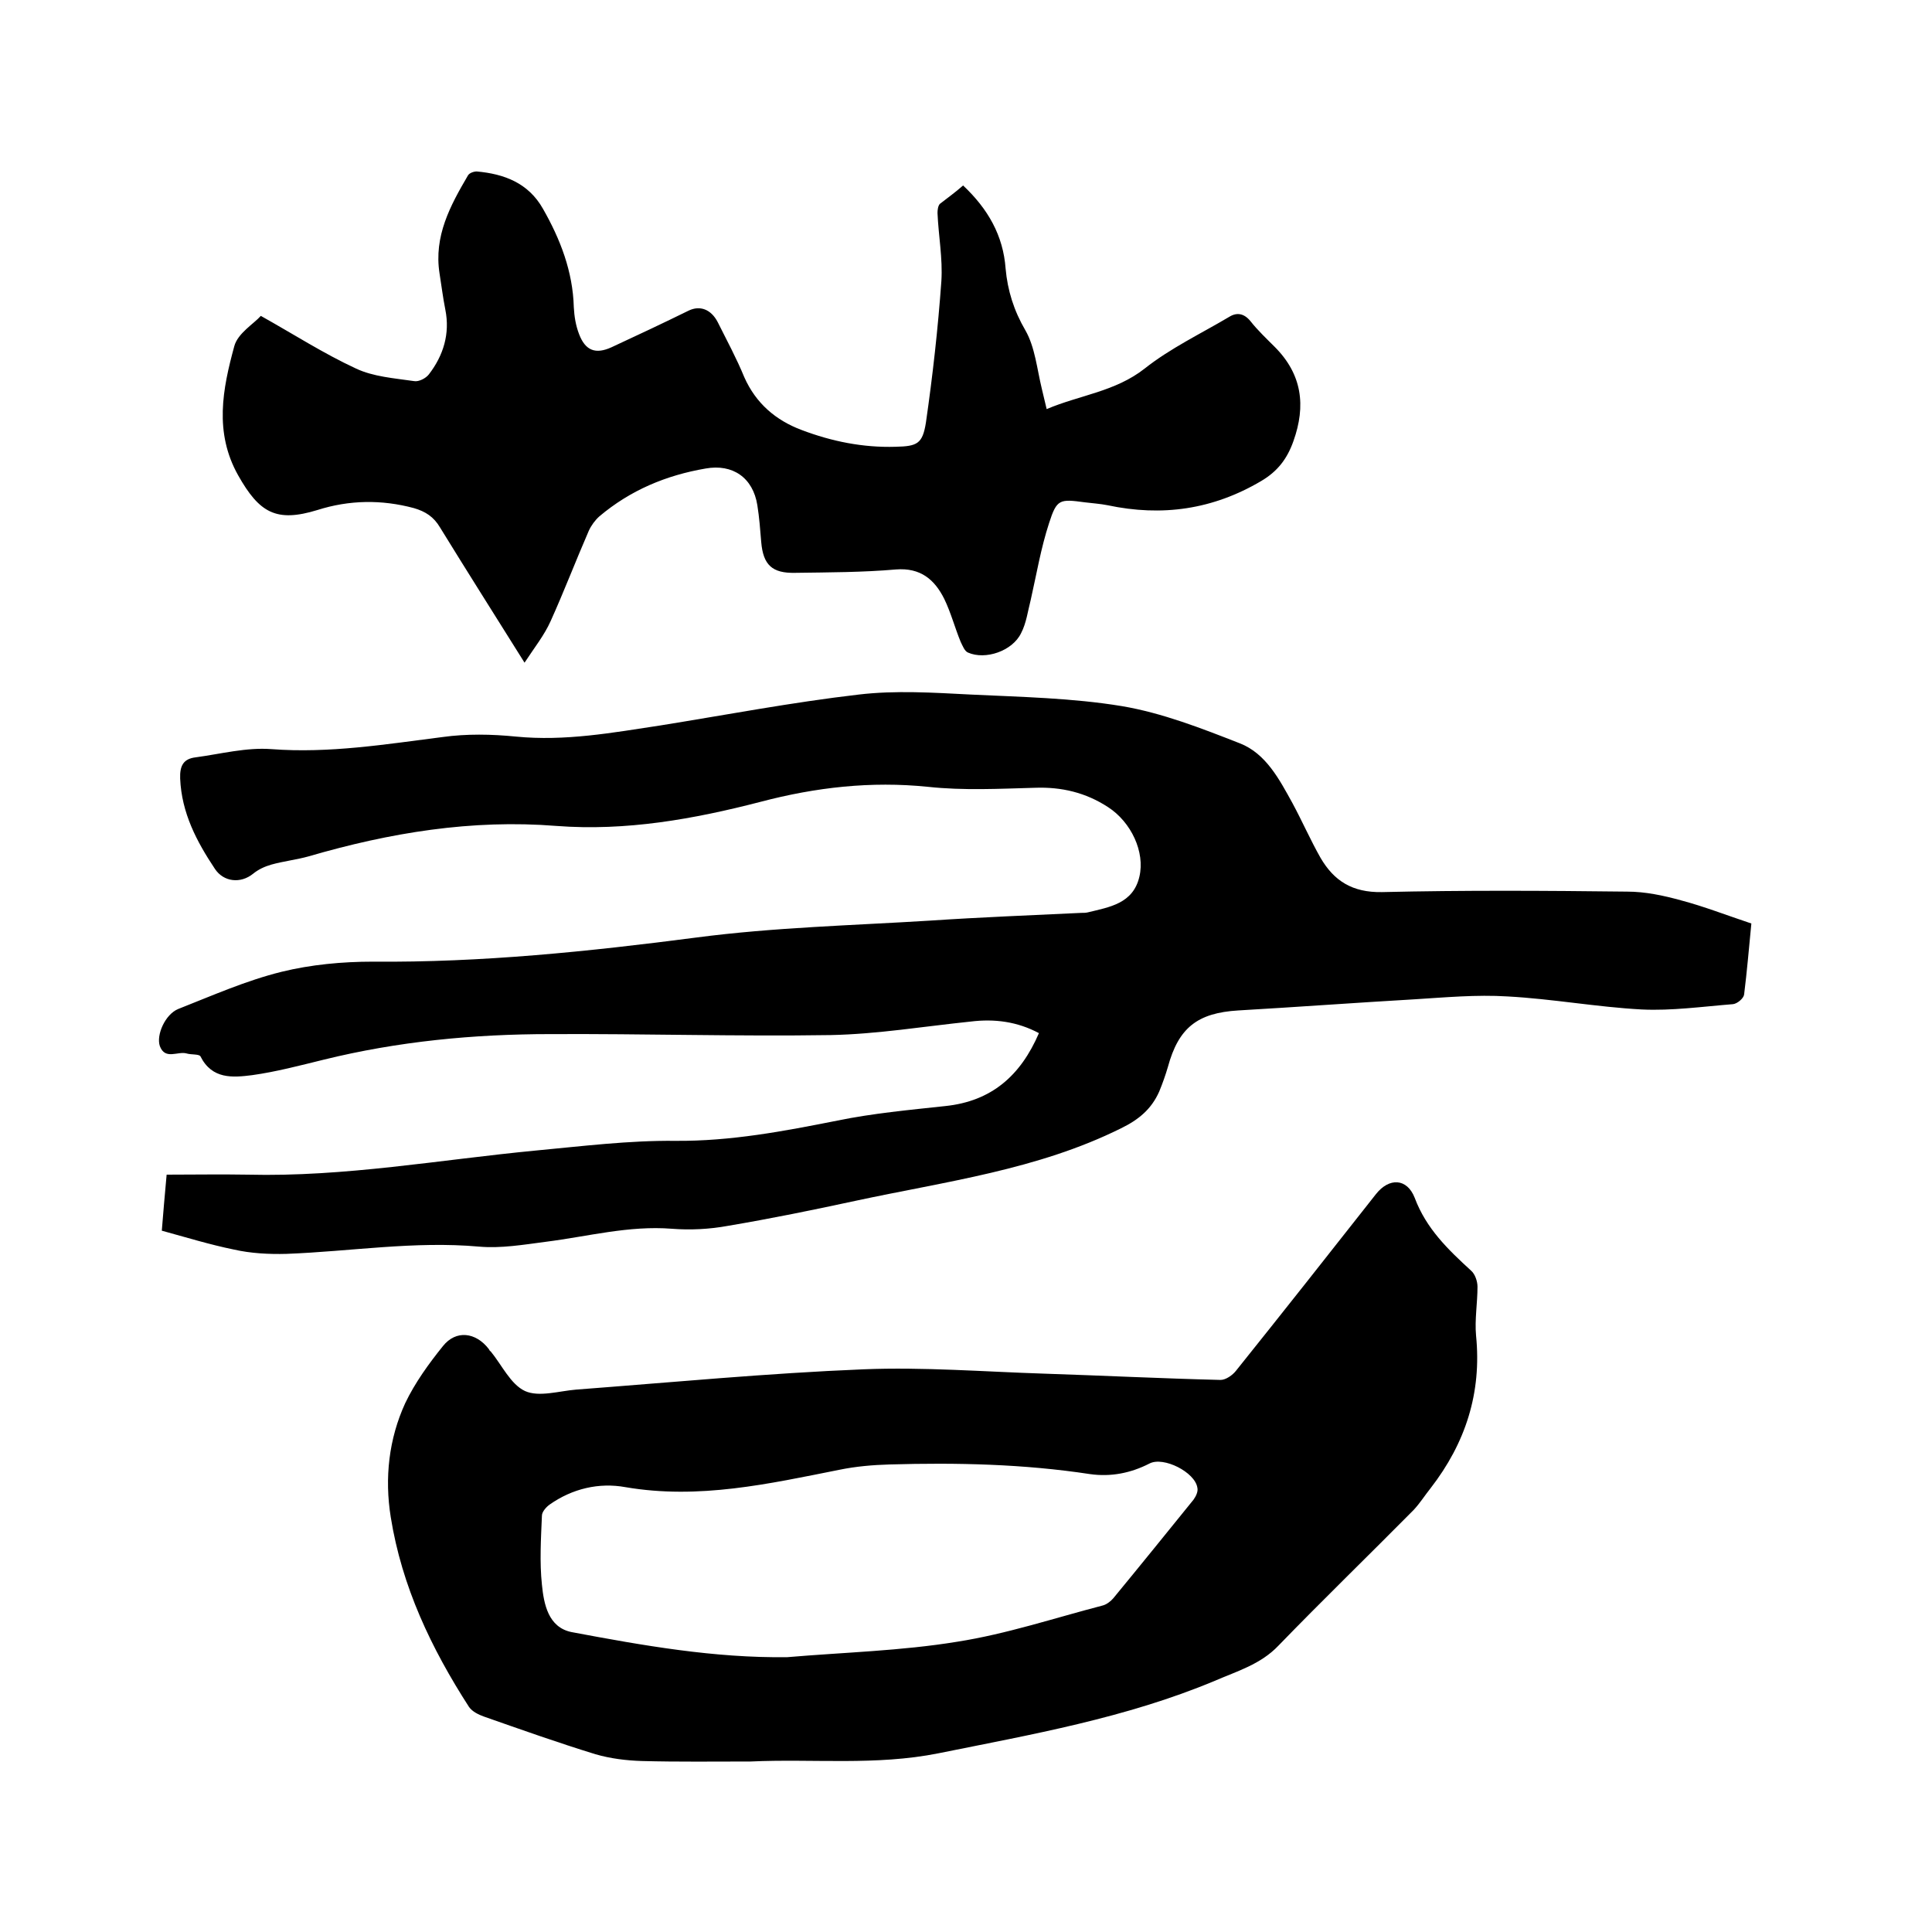
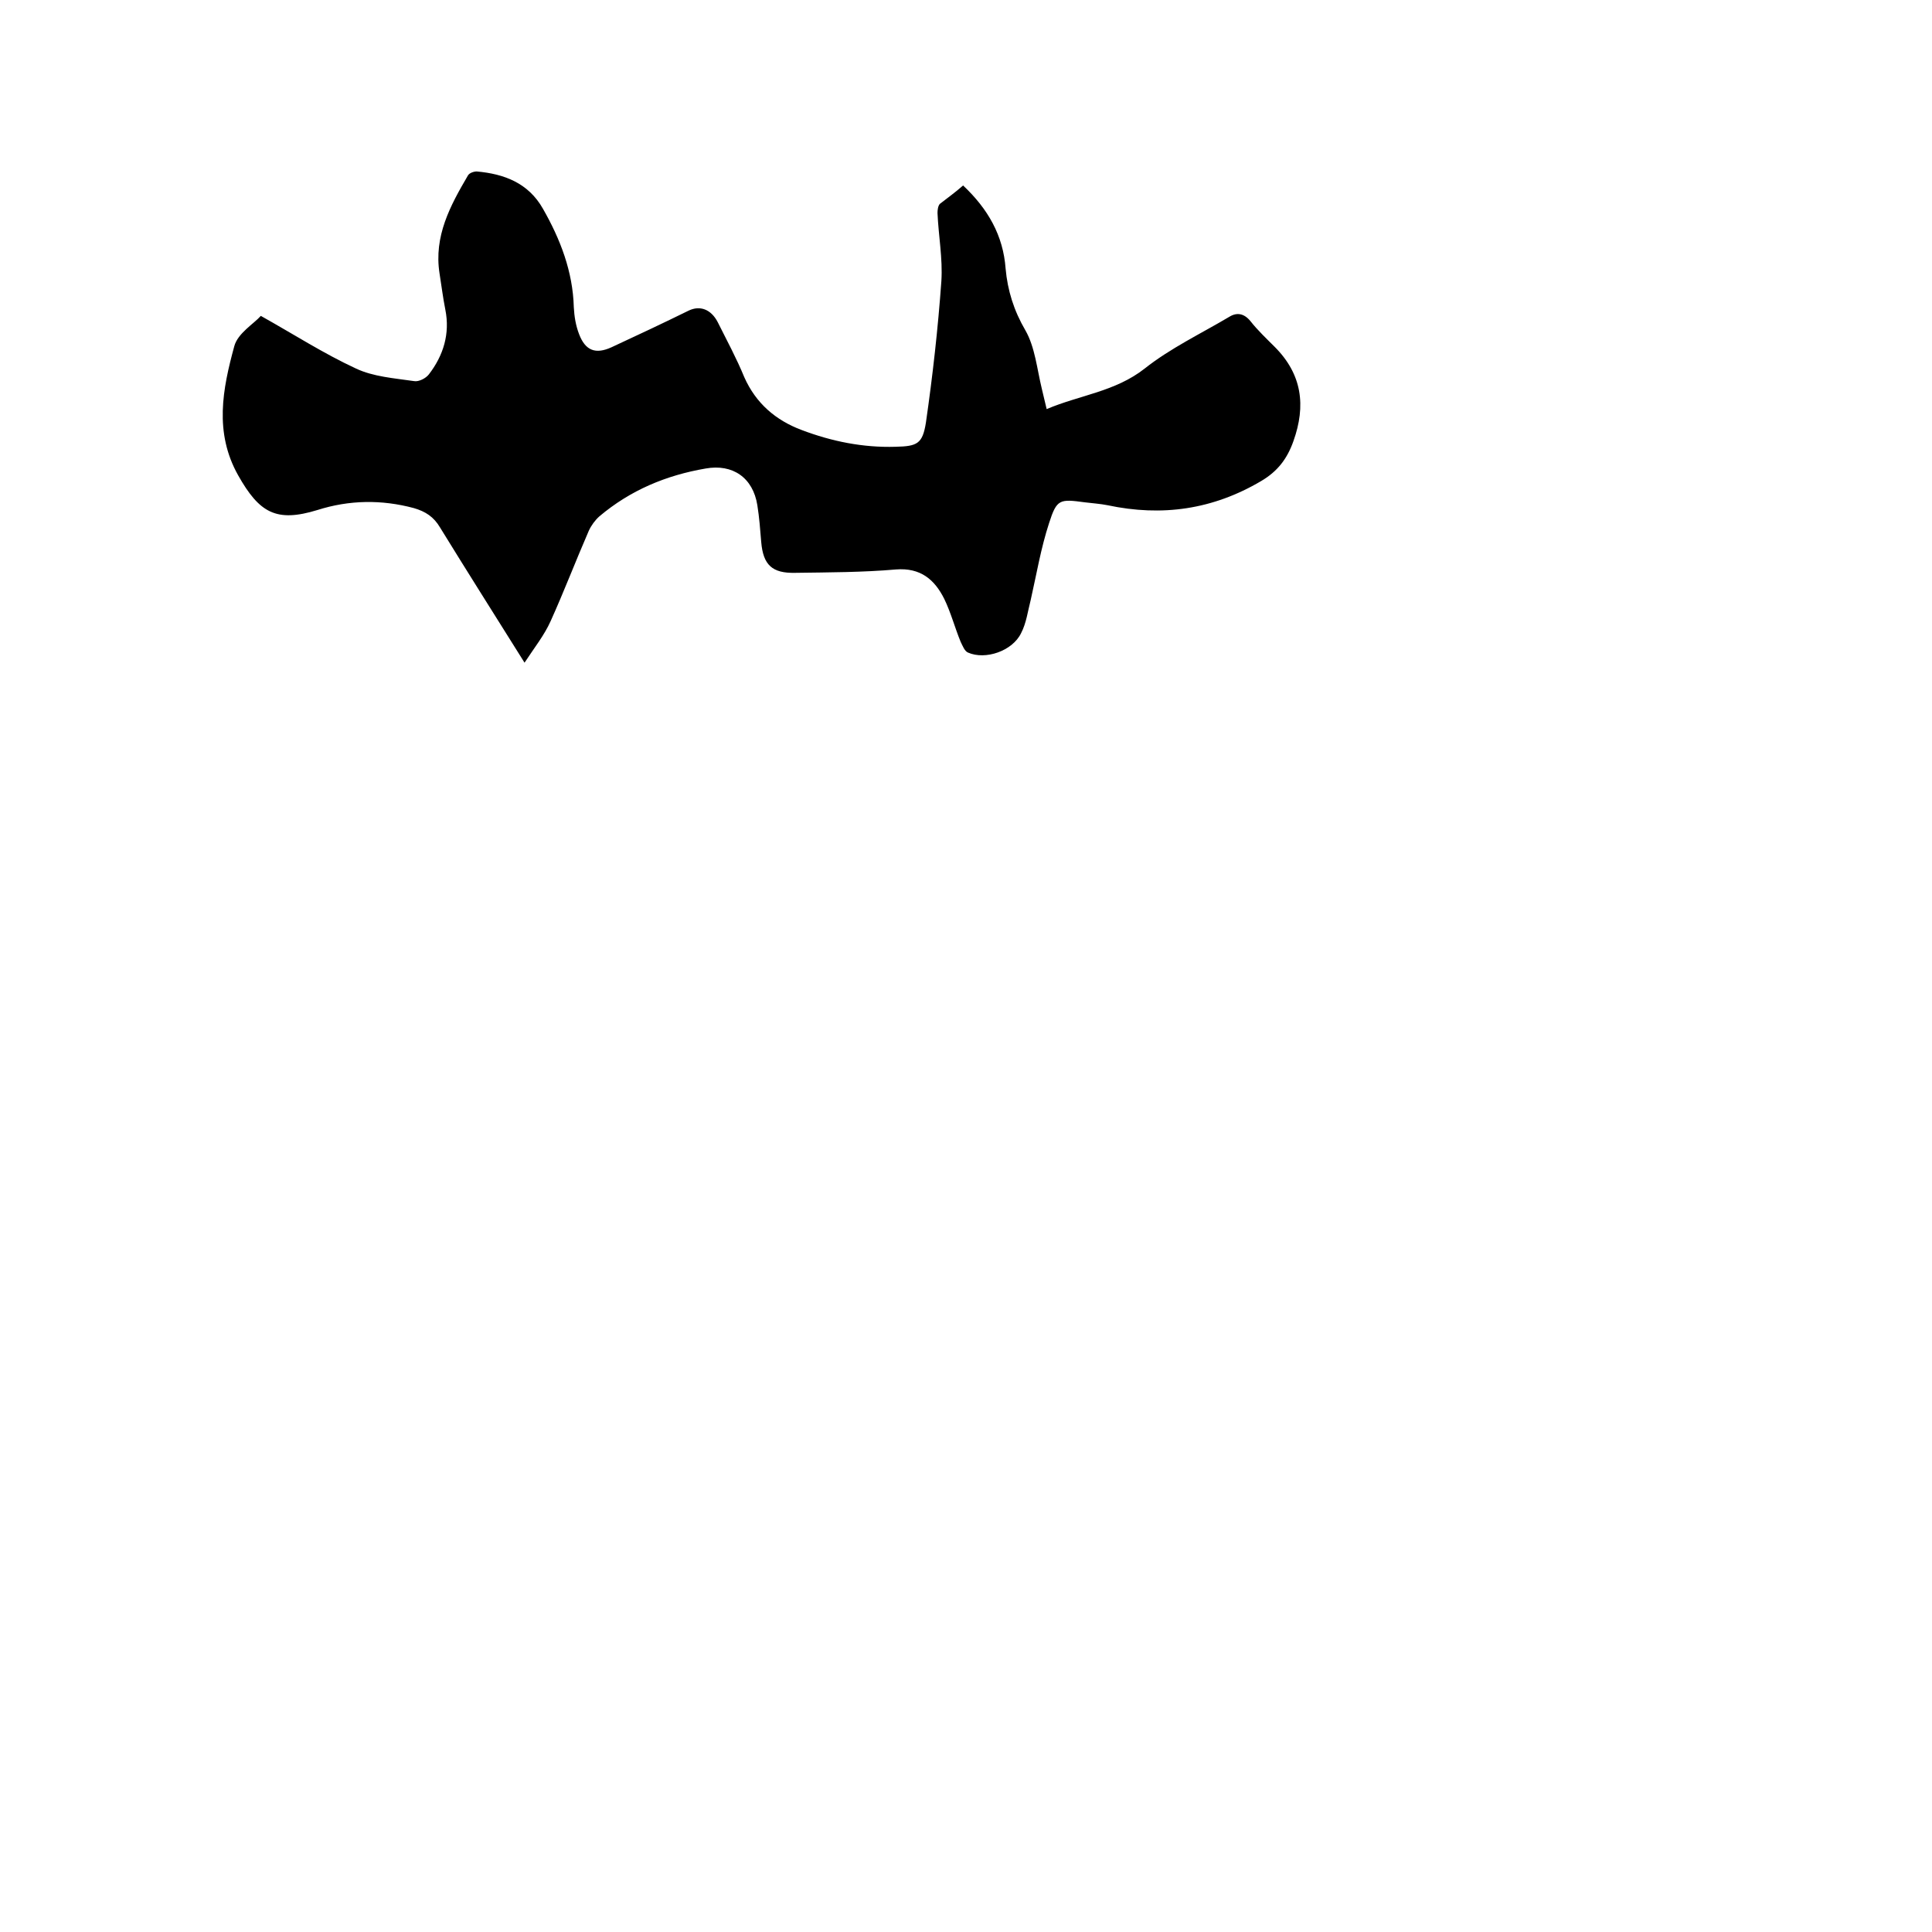
<svg xmlns="http://www.w3.org/2000/svg" enable-background="new 0 0 400 400" viewBox="0 0 400 400">
-   <path d="m362.6 191.2c-.5 5.1-.9 9.9-1.5 14.7-.1.8-1.4 1.9-2.3 2-6.3.5-12.7 1.4-18.9 1.1-9.3-.5-18.5-2.2-27.8-2.7-6.4-.4-12.9.2-19.3.6-12.1.7-24.3 1.6-36.4 2.3-8.5.5-12.4 3.6-14.6 11.7-.5 1.7-1.1 3.4-1.8 5.1-1.6 3.6-4.2 5.8-7.9 7.6-17.3 8.6-36.3 11-54.9 15-8.8 1.9-17.6 3.7-26.5 5.2-3.8.7-7.8.9-11.6.6-8.9-.7-17.4 1.6-26.1 2.7-4.6.6-9.3 1.4-13.8 1-13.4-1.2-26.6 1-39.9 1.5-3.6.1-7.4-.1-10.9-.9-4.9-1-9.8-2.5-14.9-3.9.3-3.7.6-7.3 1-11.6 5.7 0 11.2-.1 16.8 0 20.1.5 39.8-3.1 59.7-5 9.6-.9 19.2-2.1 28.8-2 11.5.1 22.5-2 33.6-4.2 7.3-1.5 14.9-2.2 22.3-3 9.6-1 15.6-6.3 19.4-15.1-4.5-2.4-9.2-3-14.1-2.4-9.7 1-19.3 2.6-29 2.8-19.4.3-38.7-.3-58.1-.2-15.8 0-31.5 1.5-46.9 5.3-4.9 1.2-9.8 2.5-14.8 3.2-4 .5-8.3.9-10.7-3.9-.3-.5-1.9-.3-2.9-.6-1.8-.5-4.4 1.4-5.5-1.5-.8-2.3 1.1-6.6 3.8-7.7 7.1-2.8 14.1-5.9 21.4-7.7 6.1-1.5 12.6-2.1 18.9-2.1 22.5.2 44.7-2.1 67-5 16-2.1 32.3-2.5 48.4-3.5 10.4-.7 20.9-1.1 31.3-1.6.4 0 .9 0 1.3-.1 4.5-1.1 9.4-1.8 10.7-7.4 1.2-5.1-1.7-11.3-6.5-14.4-4.6-3-9.6-4.2-15.1-4-7.4.2-14.8.6-22.2-.2-11.8-1.2-23.2.1-34.6 3.1-13.9 3.6-27.9 6.1-42.3 5-17.5-1.4-34.5 1.4-51.3 6.3-2.5.7-5.2 1-7.7 1.7-1.4.4-2.7 1-3.8 1.9-2.6 2.1-6.1 1.7-7.9-1-3.8-5.7-6.9-11.6-7.2-18.7-.1-2.7.7-4.1 3.2-4.4 5.2-.7 10.5-2.1 15.7-1.7 12 .9 23.6-1 35.4-2.5 5-.7 10.2-.6 15.2-.1 10.2 1 20-.8 29.9-2.3 13.7-2.2 27.3-4.8 41.1-6.4 7.6-.9 15.4-.4 23.2 0 10.4.5 21 .7 31.3 2.4 8.3 1.4 16.5 4.6 24.4 7.7 5.4 2.1 8.2 7.5 10.9 12.4 2 3.7 3.7 7.6 5.8 11.3 2.8 4.8 6.6 7.2 12.7 7.1 16.9-.4 33.9-.3 50.8-.1 3.7 0 7.5.8 11.1 1.8 4.6 1.2 9.5 3.1 14.6 4.8z" />
-   <path d="m155.4 364.7c-7.5 0-15 .1-22.5-.1-3.2-.1-6.5-.5-9.6-1.4-7.8-2.4-15.4-5.1-23.1-7.8-1.1-.4-2.4-1-3.1-2-7.8-12.1-13.9-24.9-16.2-39.3-1.3-8.1-.4-16.2 3-23.6 2-4.2 4.9-8.2 7.8-11.8 2.7-3.4 6.8-2.9 9.5.6.1.2.2.4.4.5 2.3 2.8 4.1 6.8 7.1 8.2 2.9 1.3 7 0 10.6-.3 19.8-1.5 39.7-3.4 59.5-4.2 12.4-.5 24.9.5 37.4.9 12.2.4 24.3 1 36.5 1.3 1.1 0 2.5-1 3.2-1.9 9.7-12.1 19.4-24.4 29-36.6 2.7-3.4 6.4-3.3 8 .8 2.4 6.4 6.9 10.7 11.7 15.1.8.7 1.3 2.2 1.3 3.3 0 3.4-.6 6.8-.3 10.1 1.2 11.9-2.2 22.3-9.4 31.6-1.2 1.5-2.2 3.1-3.5 4.5-9.3 9.4-18.8 18.6-28 28.1-3.7 3.9-8.6 5.3-13.2 7.3-18.4 7.7-37.9 11.1-57.2 15-13 2.6-25.9 1.1-38.9 1.7zm7.6-21.6c11.7-1 23.6-1.3 35.2-3.2 10.2-1.6 20.1-4.9 30.1-7.5.8-.2 1.7-.9 2.2-1.5 5.6-6.8 11.1-13.6 16.6-20.4.5-.7 1-1.7.8-2.5-.5-3.2-7-6.5-9.9-5-3.9 2-8 2.8-12.3 2.2-13.8-2.1-27.6-2.4-41.5-2-3.5.1-7 .4-10.4 1.1-14.6 2.9-29.1 6.2-44.3 3.6-5.5-1-11 .3-15.7 3.6-.7.5-1.6 1.5-1.6 2.3-.2 4.8-.5 9.6 0 14.3.4 4 1.3 8.8 6.1 9.8 14.9 2.8 29.6 5.4 44.7 5.2z" />
  <path d="m199.4 38.4c5.2 4.9 8.3 10.4 8.8 17.2.4 4.5 1.7 8.7 4.1 12.8 2 3.5 2.4 8 3.4 12.1.3 1.2.6 2.5 1 4.2 6.8-2.9 14.2-3.6 20.3-8.4 5.3-4.2 11.6-7.2 17.5-10.7 1.6-1 3.1-.7 4.4.9 1.5 1.9 3.3 3.6 5 5.3 5.7 5.7 6.5 12.2 3.9 19.5-1.3 3.7-3.3 6.3-6.7 8.3-10 5.9-20.5 7.4-31.8 5-1.5-.3-3.1-.4-4.7-.6-5.2-.7-5.8-.7-7.4 4.3-1.7 5.2-2.6 10.6-3.8 15.9-.6 2.3-.9 4.8-2 6.9-1.8 3.7-7.4 5.6-11 4-.7-.3-1.1-1.4-1.5-2.2-1.2-2.9-2-6-3.4-8.9-2-4-4.9-6.5-10-6.1-6.9.6-13.9.6-20.9.7-4.7.1-6.6-1.6-7-6.4-.2-2.5-.4-5.1-.8-7.6-.9-5.7-5.1-8.6-10.7-7.6-8.2 1.4-15.6 4.5-22 9.9-.9.8-1.7 1.9-2.2 3-2.7 6.2-5.1 12.5-7.9 18.7-1.3 2.9-3.3 5.4-5.4 8.6-6.2-9.9-11.9-18.9-17.5-28-1.3-2.2-3-3.3-5.4-4-6.7-1.8-13.4-1.7-20 .4-8.5 2.6-12 .6-16.4-7.2-5-8.9-3.2-17.9-.8-26.7.7-2.7 4.1-4.7 5.5-6.3 6.8 3.8 13 7.8 19.7 10.9 3.6 1.7 7.9 2 12 2.6 1 .2 2.5-.6 3.1-1.4 3-3.9 4.4-8.4 3.4-13.4-.5-2.5-.8-5-1.2-7.5-1.2-7.7 2.2-14 5.9-20.3.3-.5 1.2-.8 1.8-.8 5.7.5 10.7 2.4 13.7 7.7 3.6 6.3 6.2 13 6.4 20.4.1 1.9.4 3.8 1.1 5.6 1.3 3.4 3.4 4.2 6.7 2.7 5.4-2.5 10.7-5 16-7.6 2.3-1.1 4.6-.3 6 2.4 1.9 3.8 3.9 7.5 5.5 11.4 2.4 5.4 6.5 8.9 11.8 10.9 6.3 2.4 12.8 3.7 19.5 3.5 4.5-.1 5.6-.6 6.3-5 1.4-9.7 2.5-19.5 3.2-29.3.3-4.7-.6-9.4-.8-14.1 0-.6.1-1.5.5-1.9 1.4-1.1 3.1-2.3 4.8-3.8z" />
</svg>